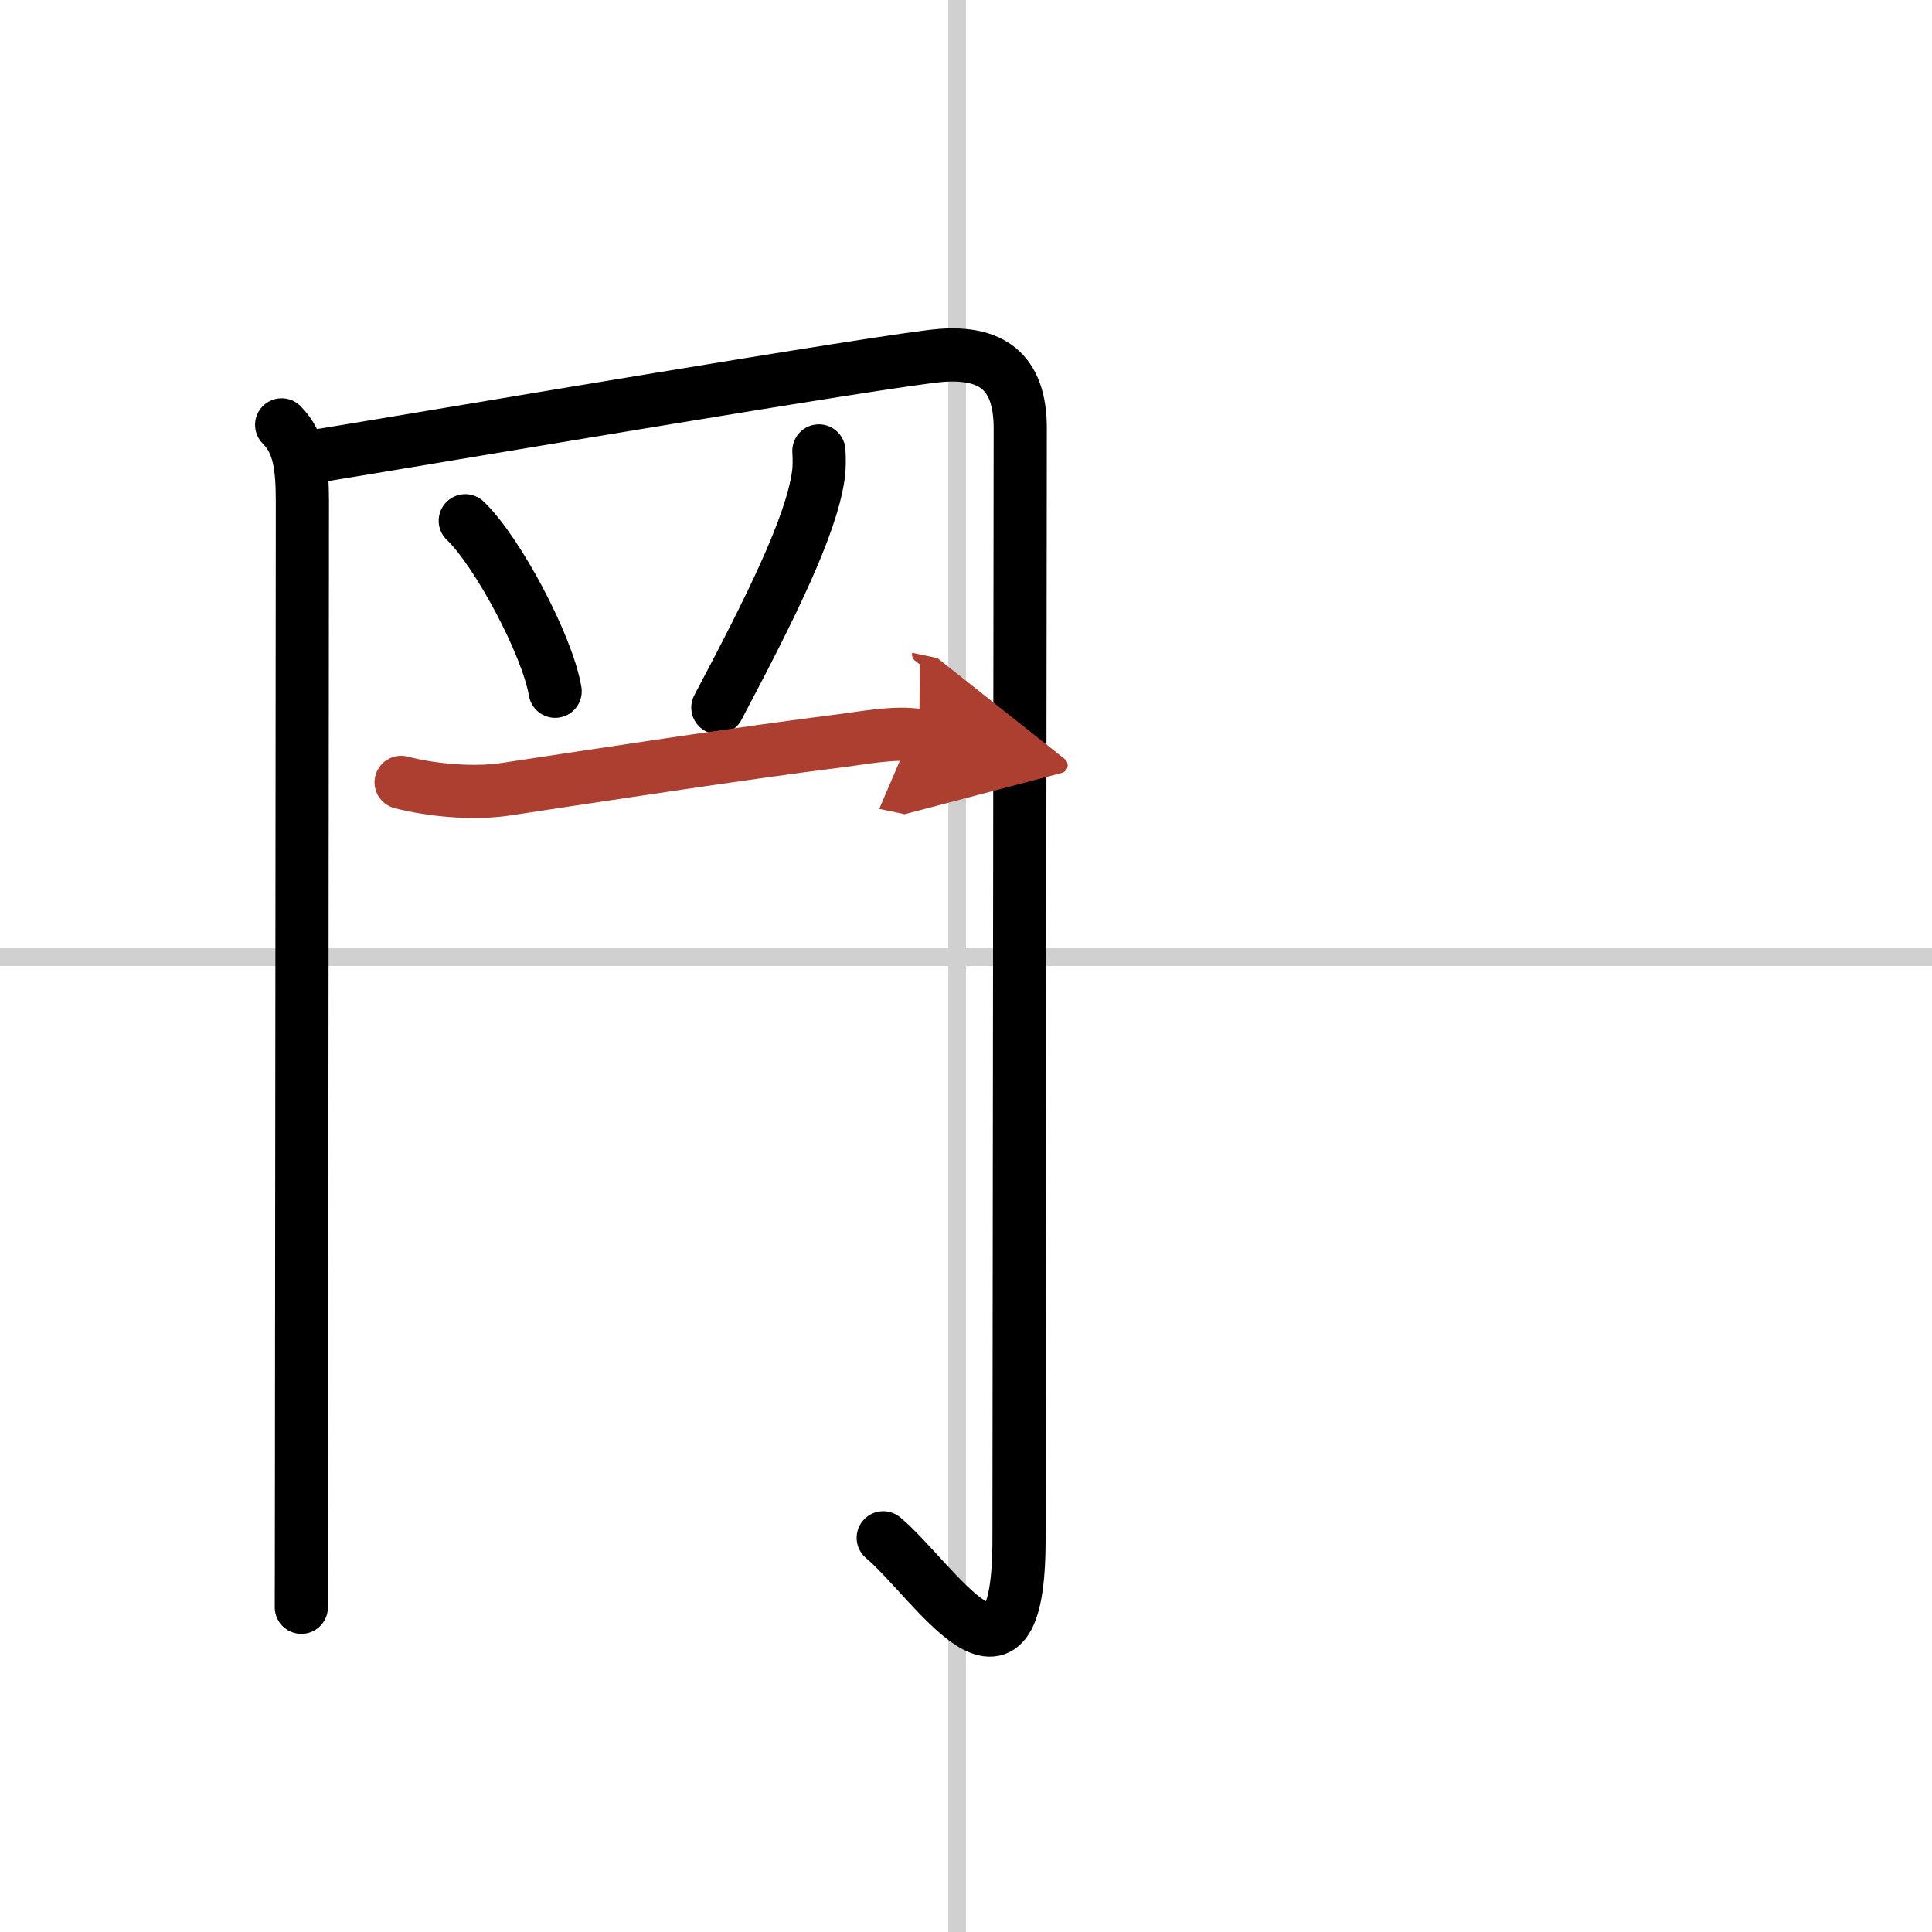
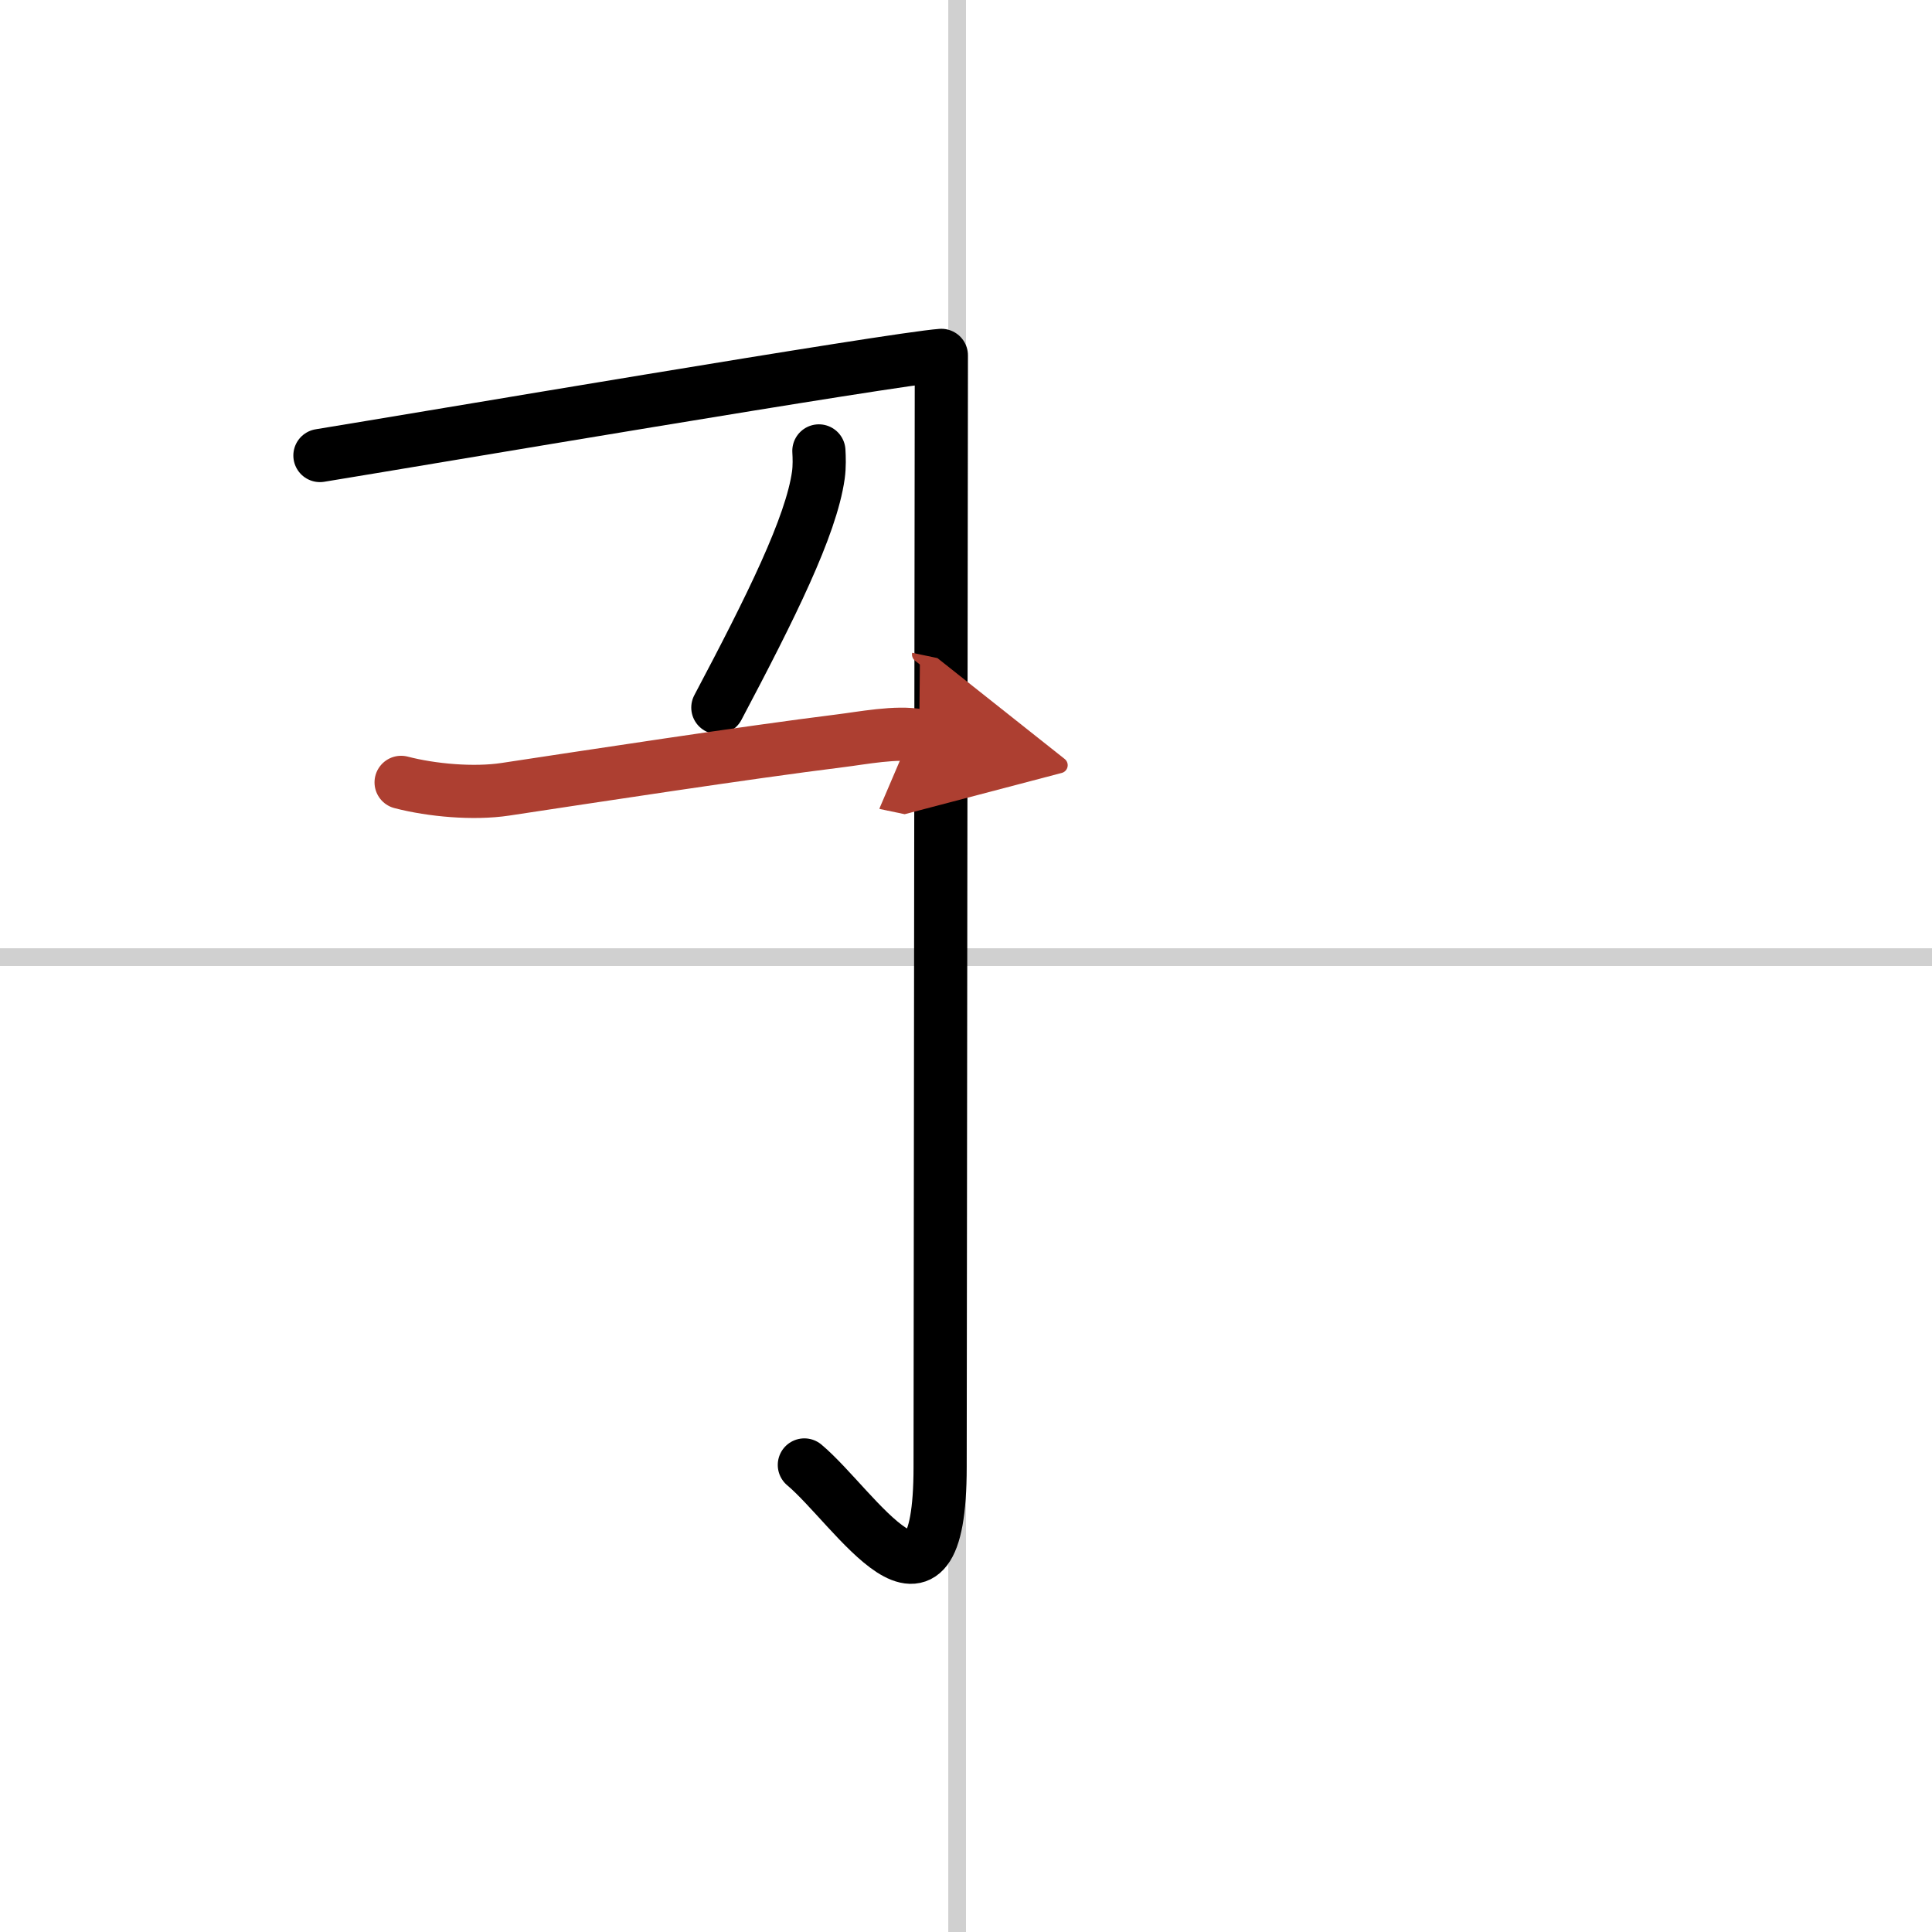
<svg xmlns="http://www.w3.org/2000/svg" width="400" height="400" viewBox="0 0 109 109">
  <defs>
    <marker id="a" markerWidth="4" orient="auto" refX="1" refY="5" viewBox="0 0 10 10">
      <polyline points="0 0 10 5 0 10 1 5" fill="#ad3f31" stroke="#ad3f31" />
    </marker>
  </defs>
  <g fill="none" stroke="#000" stroke-linecap="round" stroke-linejoin="round" stroke-width="3">
    <rect width="100%" height="100%" fill="#fff" stroke="#fff" />
    <line x1="54" x2="54" y2="109" stroke="#d0d0d0" stroke-width="1" />
    <line x2="109" y1="54" y2="54" stroke="#d0d0d0" stroke-width="1" />
-     <path d="m15.89 23.97c1.01 1.01 1.17 2.36 1.17 4.38 0 3.78-0.04 40.35-0.05 55.65 0 4-0.01 6.54-0.01 6.68" />
-     <path d="m18.05 25.7c5.47-0.89 32.32-5.45 35.06-5.65s4.45 0.83 4.45 4.11c0 2.45-0.07 57.57-0.07 62.71 0 10.25-4.82 2.27-7.66-0.11" />
-     <path d="m26.25 29.38c1.79 1.7 4.62 6.98 5.07 9.62" />
+     <path d="m18.05 25.7c5.47-0.89 32.32-5.45 35.06-5.65c0 2.45-0.07 57.57-0.07 62.71 0 10.25-4.82 2.27-7.66-0.11" />
    <path d="m46.2 25.44c0.02 0.34 0.04 0.88-0.03 1.37-0.41 2.89-2.67 7.44-5.67 13.11" />
    <path d="m22.63 44.14c1.73 0.45 4.09 0.66 5.88 0.39 4.57-0.69 13.62-2.08 18.85-2.73 1.24-0.15 3.26-0.55 4.5-0.29" marker-end="url(#a)" stroke="#ad3f31" />
  </g>
</svg>